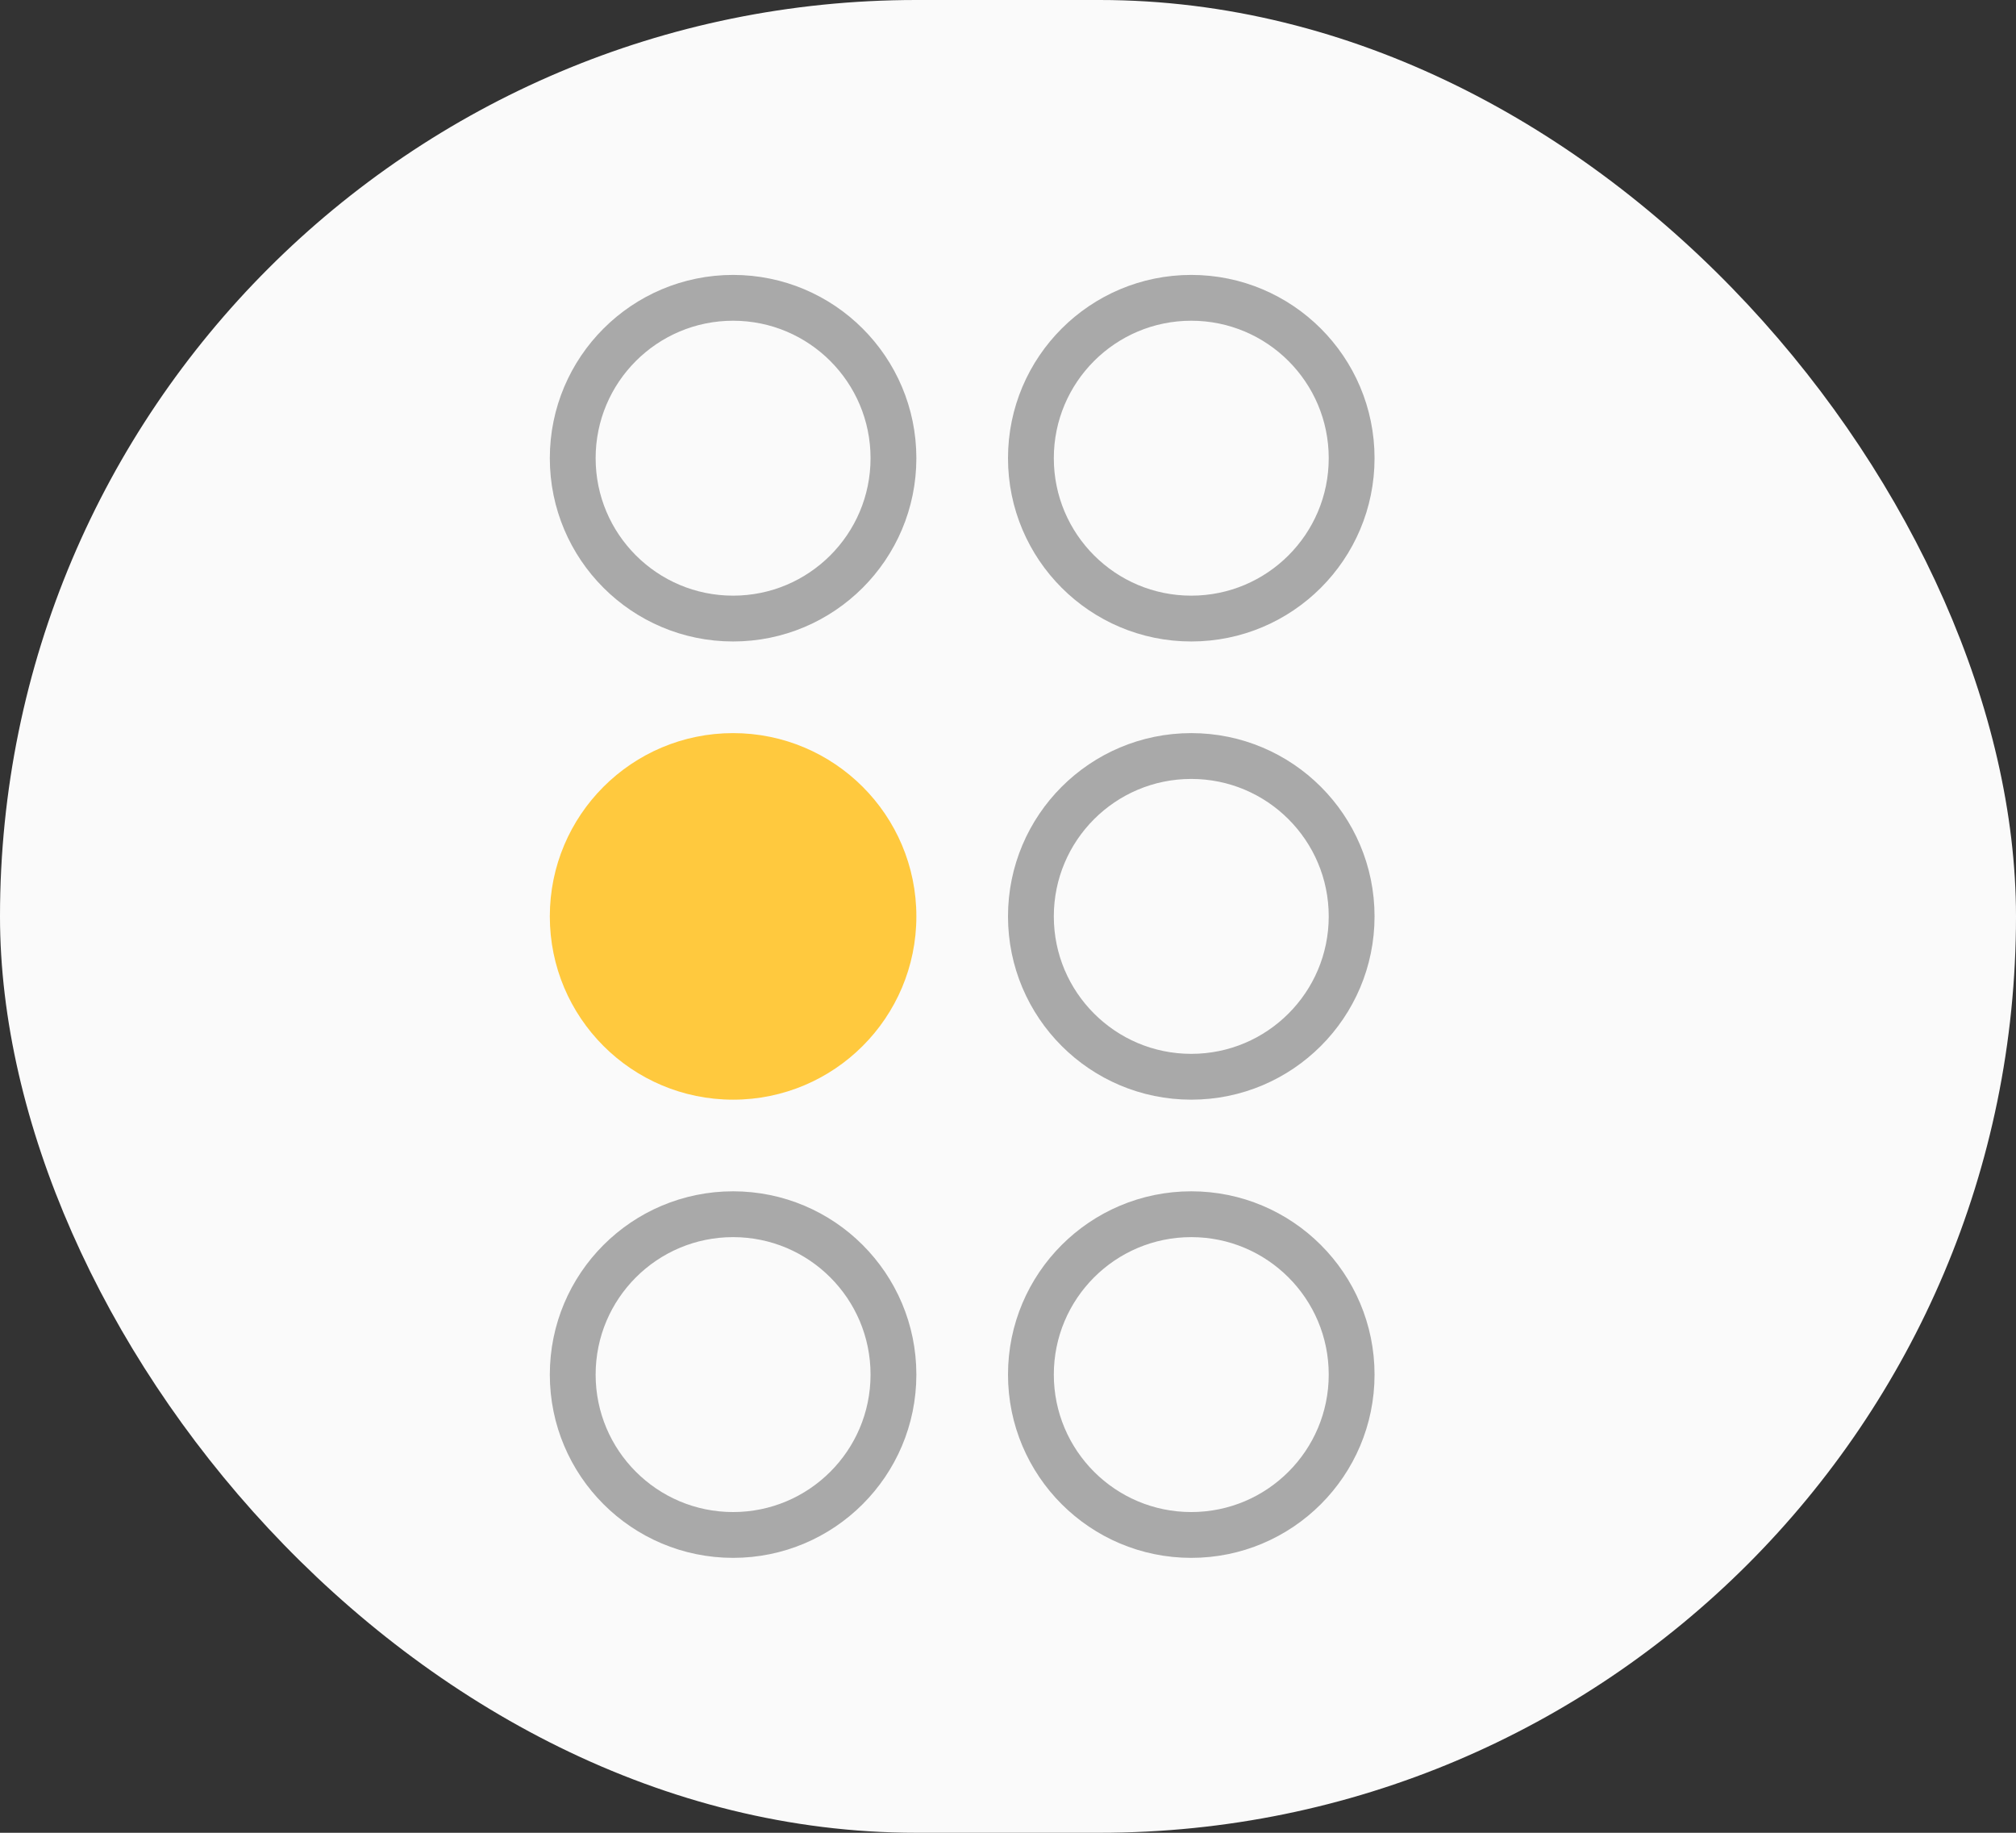
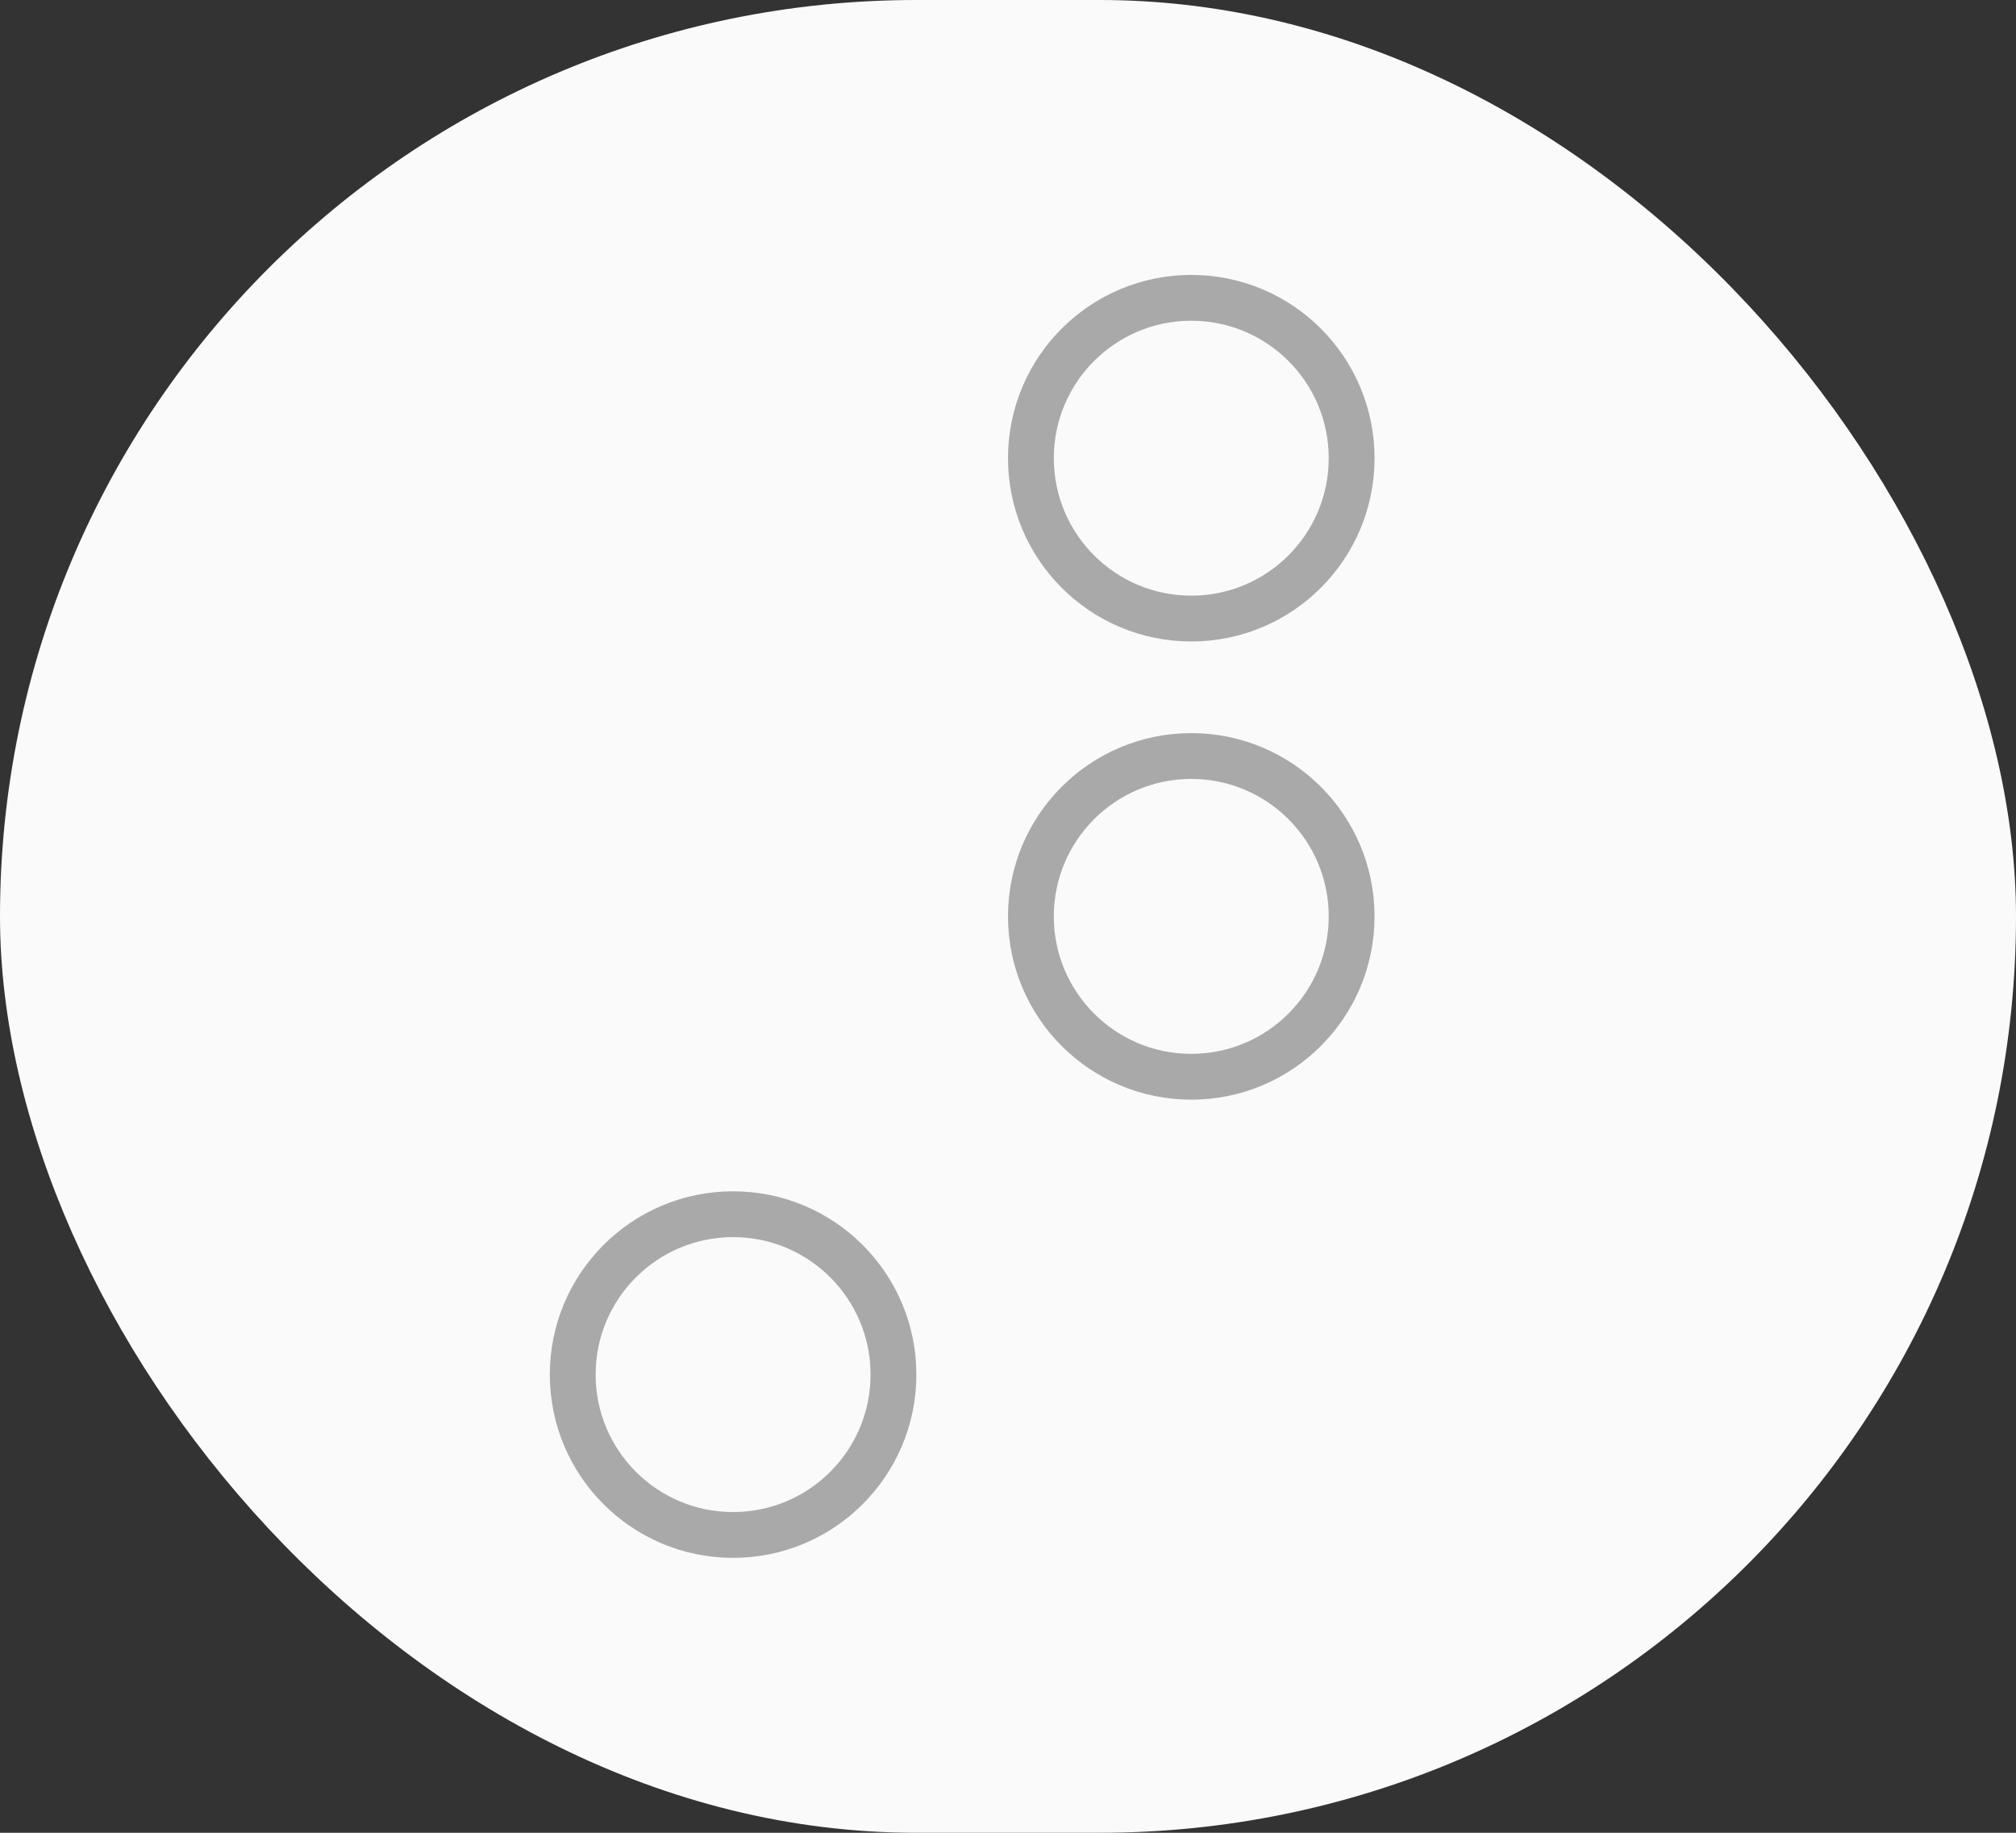
<svg xmlns="http://www.w3.org/2000/svg" width="44" height="40" viewBox="0 0 44 40" fill="none">
  <rect x="0" y="0" width="44" height="40" fill="#333333" stroke="none" />
  <rect width="44" height="40" rx="20" fill="#FAFAFA" />
-   <circle cx="16" cy="10" r="3.5" stroke="#A9A9A9" />
  <circle cx="26" cy="10" r="3.5" stroke="#A9A9A9" />
-   <circle cx="16" cy="20" r="4" fill="#FFC93E" />
  <circle cx="26" cy="20" r="3.5" stroke="#A9A9A9" />
  <circle cx="16" cy="30" r="3.5" stroke="#A9A9A9" />
-   <circle cx="26" cy="30" r="3.5" stroke="#A9A9A9" />
</svg>